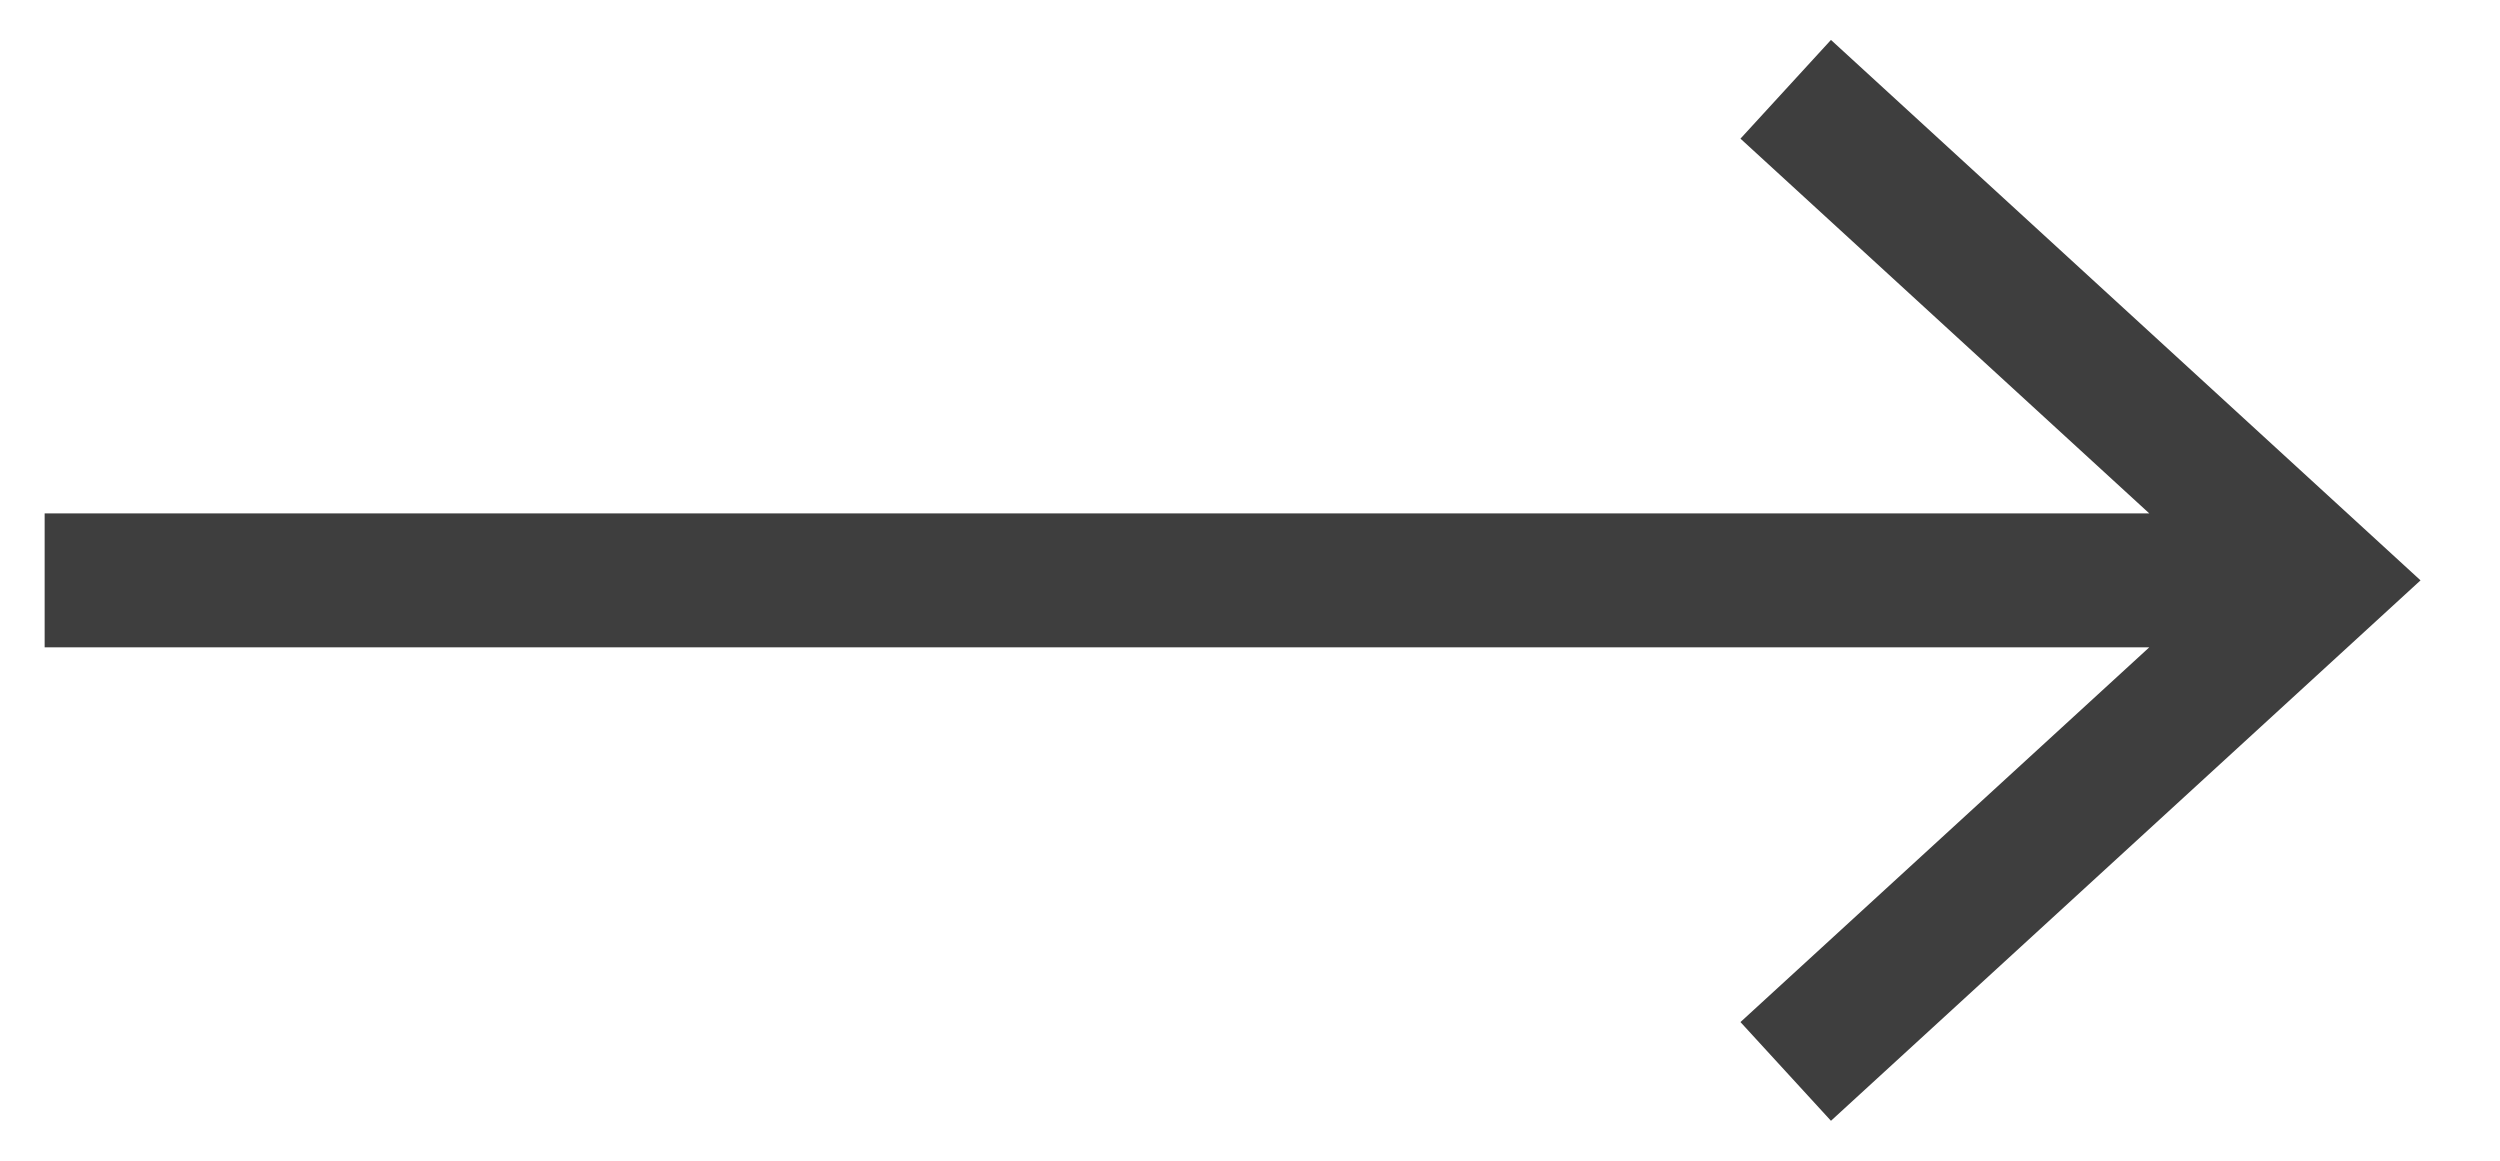
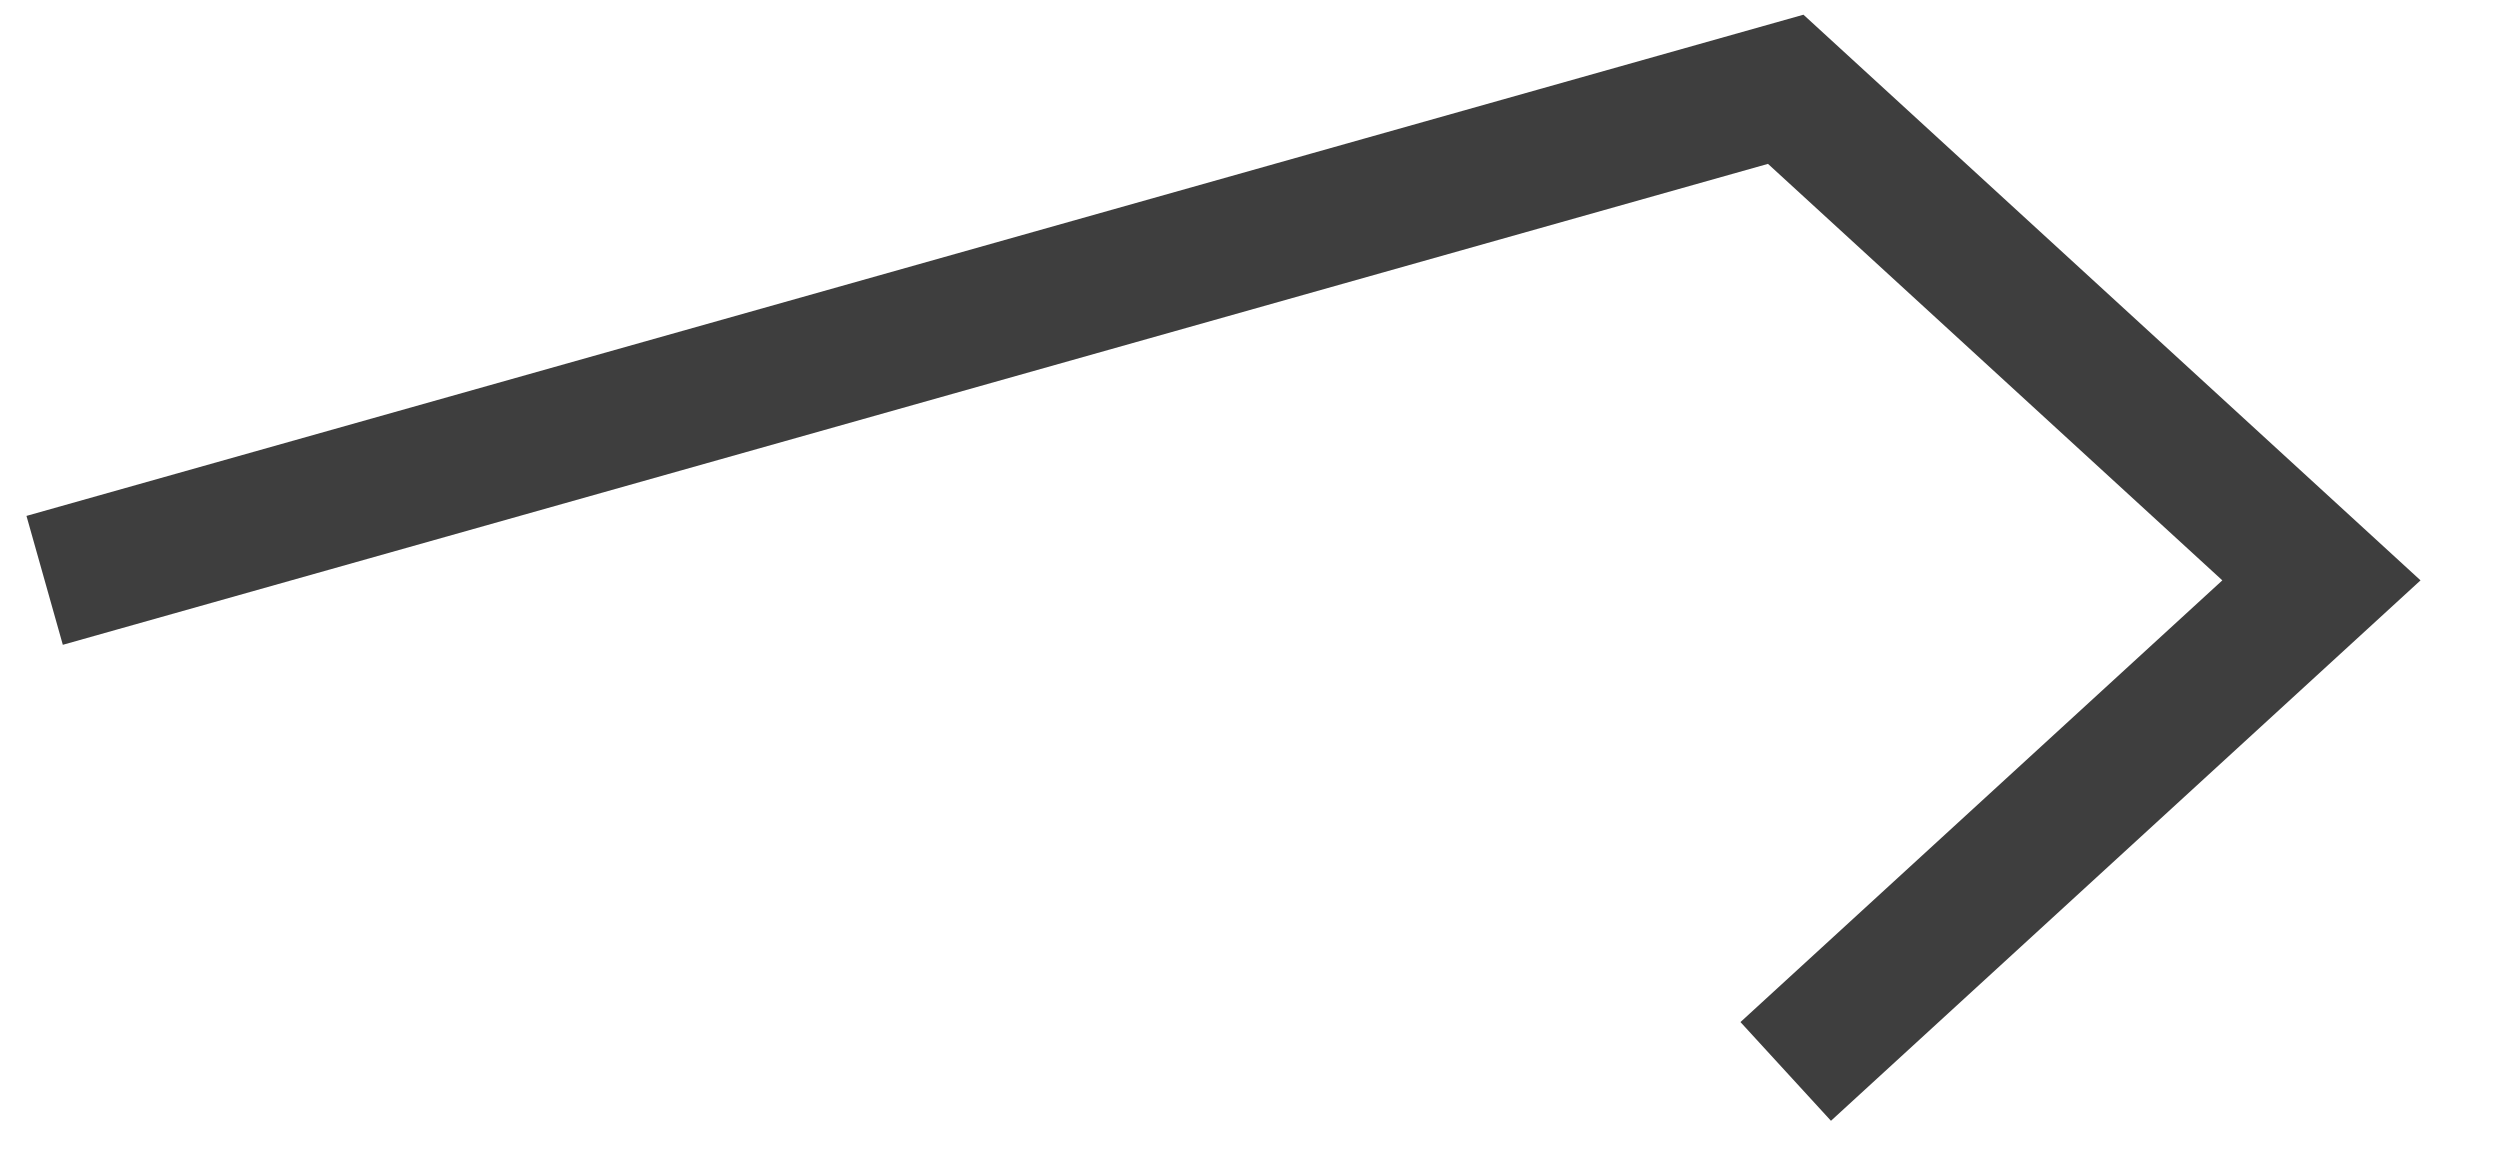
<svg xmlns="http://www.w3.org/2000/svg" width="28px" height="13px" viewBox="0 0 28 13" version="1.1">
  <title>arrow</title>
  <g id="Page-1" stroke="none" stroke-width="1" fill="none" fill-rule="evenodd">
    <g id="life-stories" transform="translate(-814, -1623)" stroke="#3E3E3E">
      <g id="Group-28-Copy" transform="translate(44, 816)">
        <g id="Group" transform="translate(789, 806)" stroke-width="1.5">
-           <path d="M1,13 L7,7.5 L1,2 M7,7.5 L-18.5,7.5" id="arrow" />
+           <path d="M1,13 L7,7.5 L1,2 L-18.5,7.5" id="arrow" />
        </g>
      </g>
    </g>
  </g>
</svg>